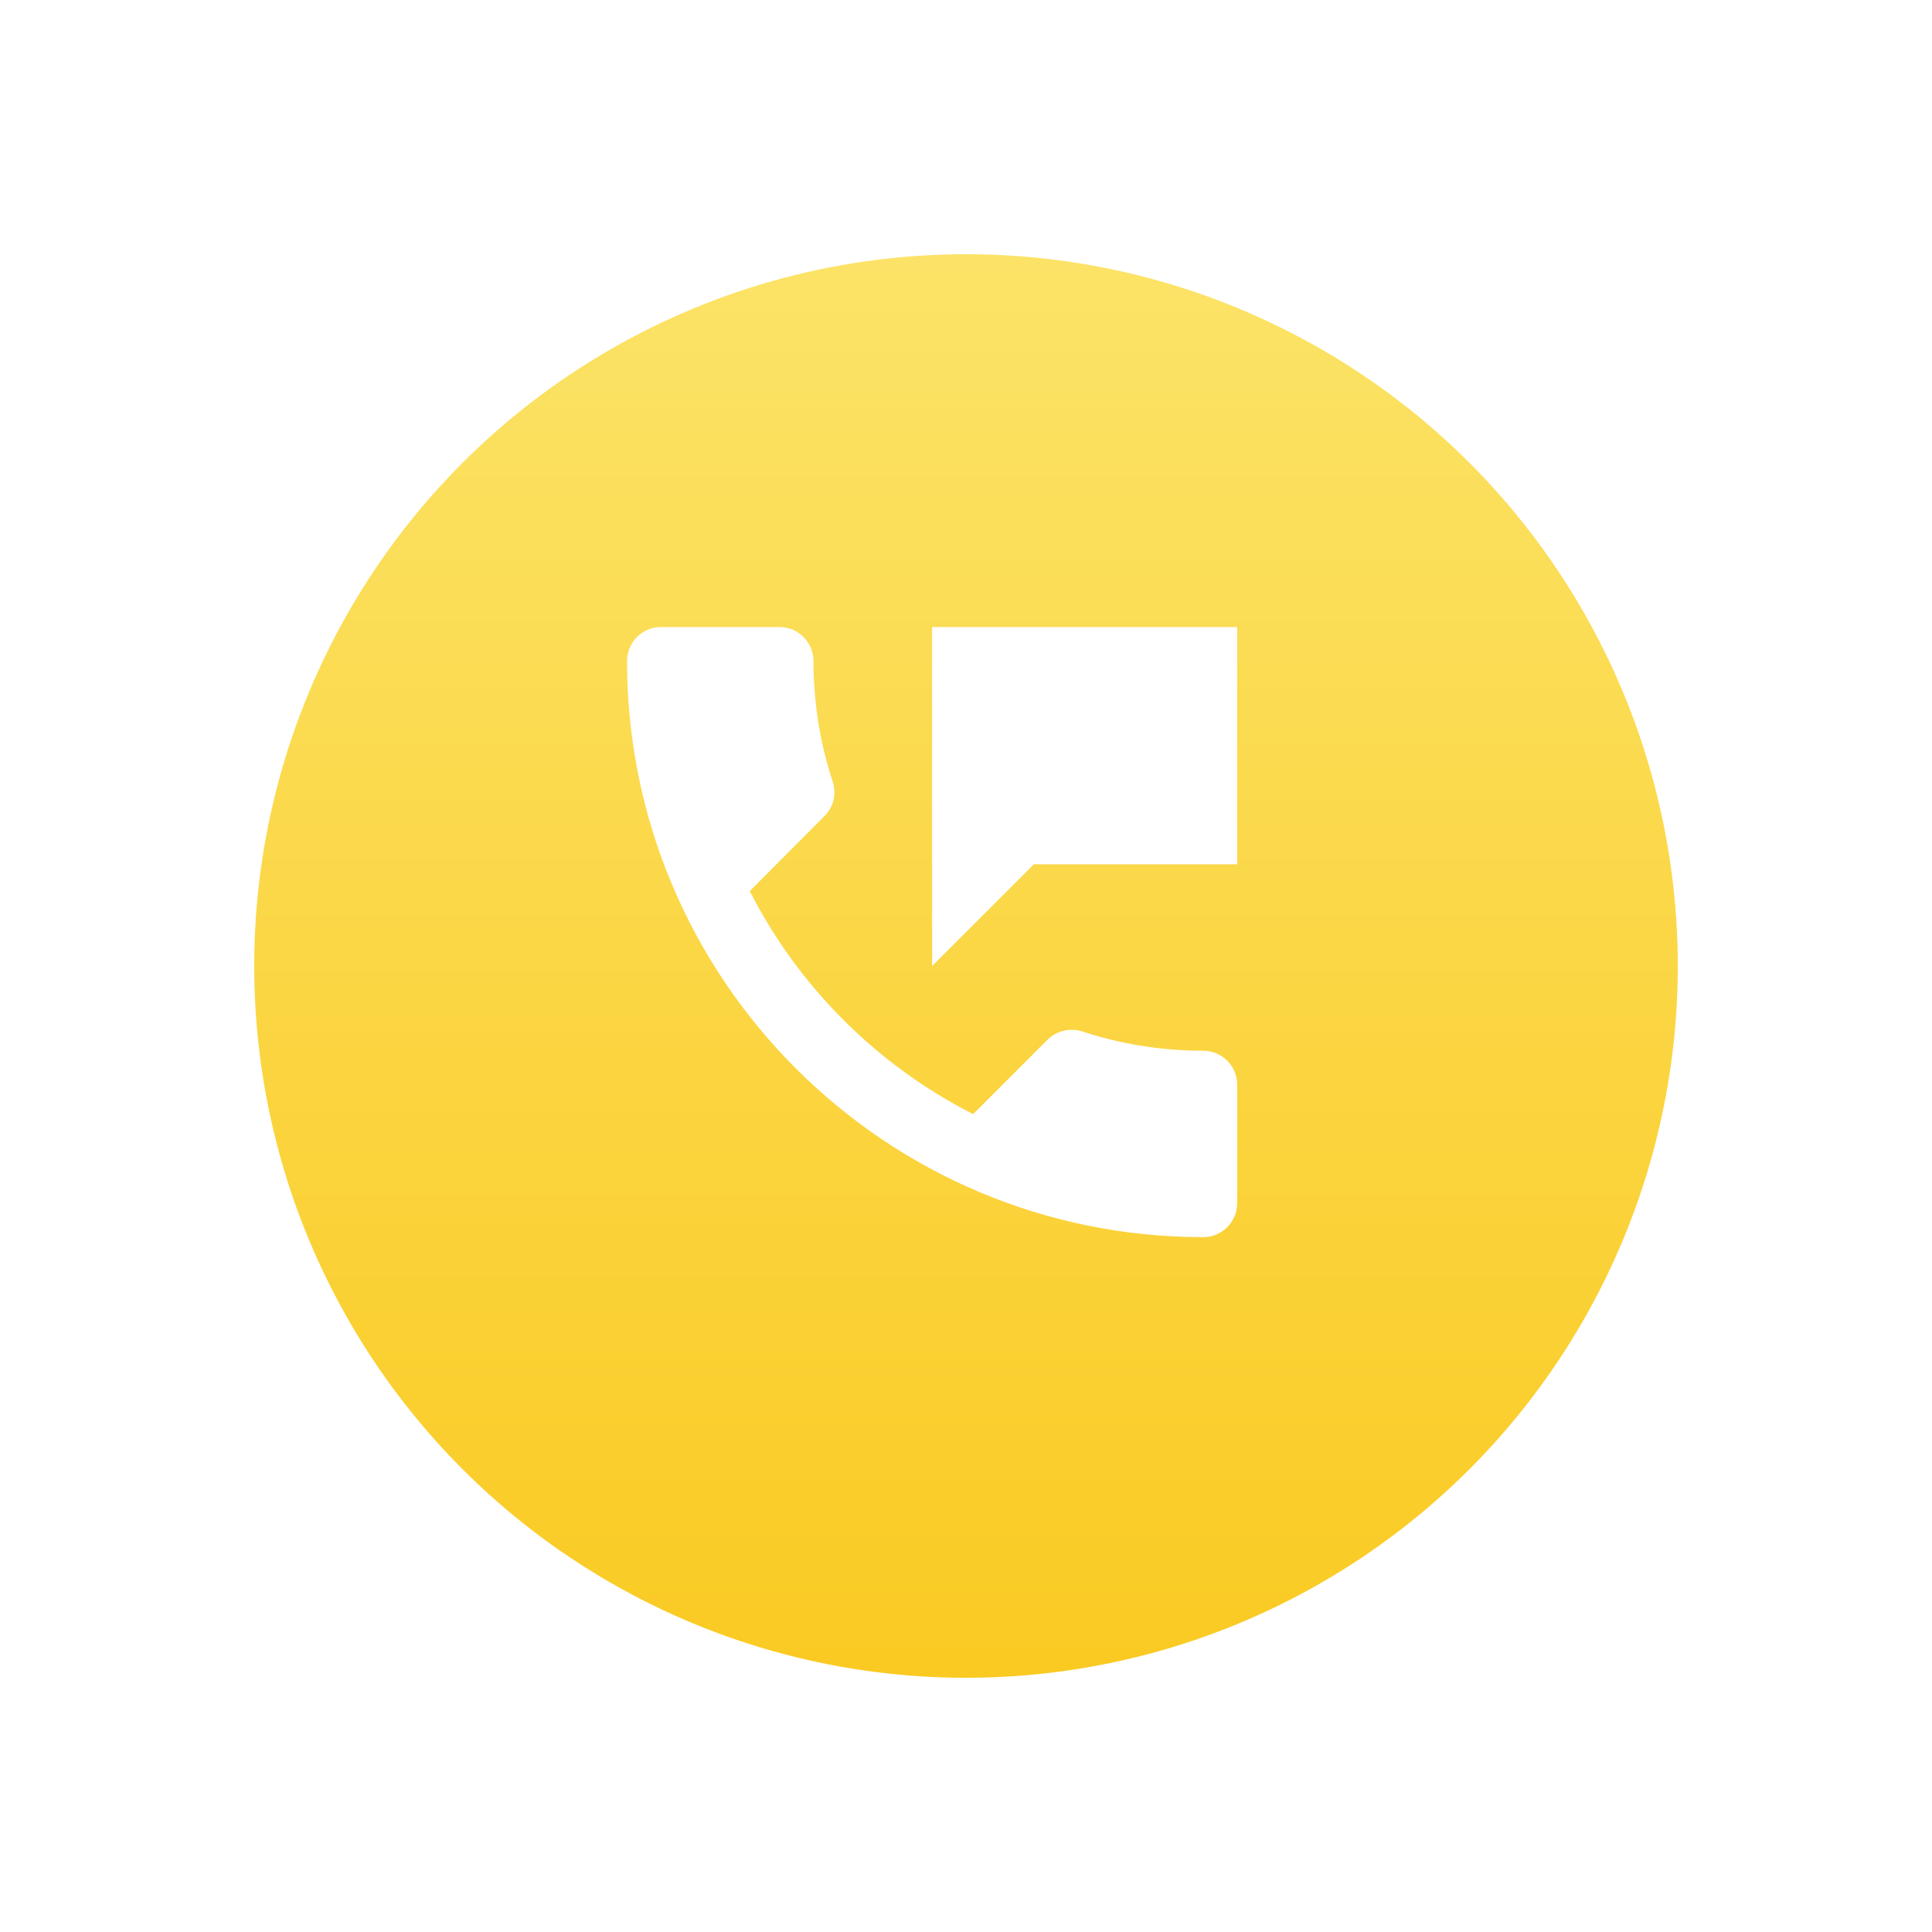
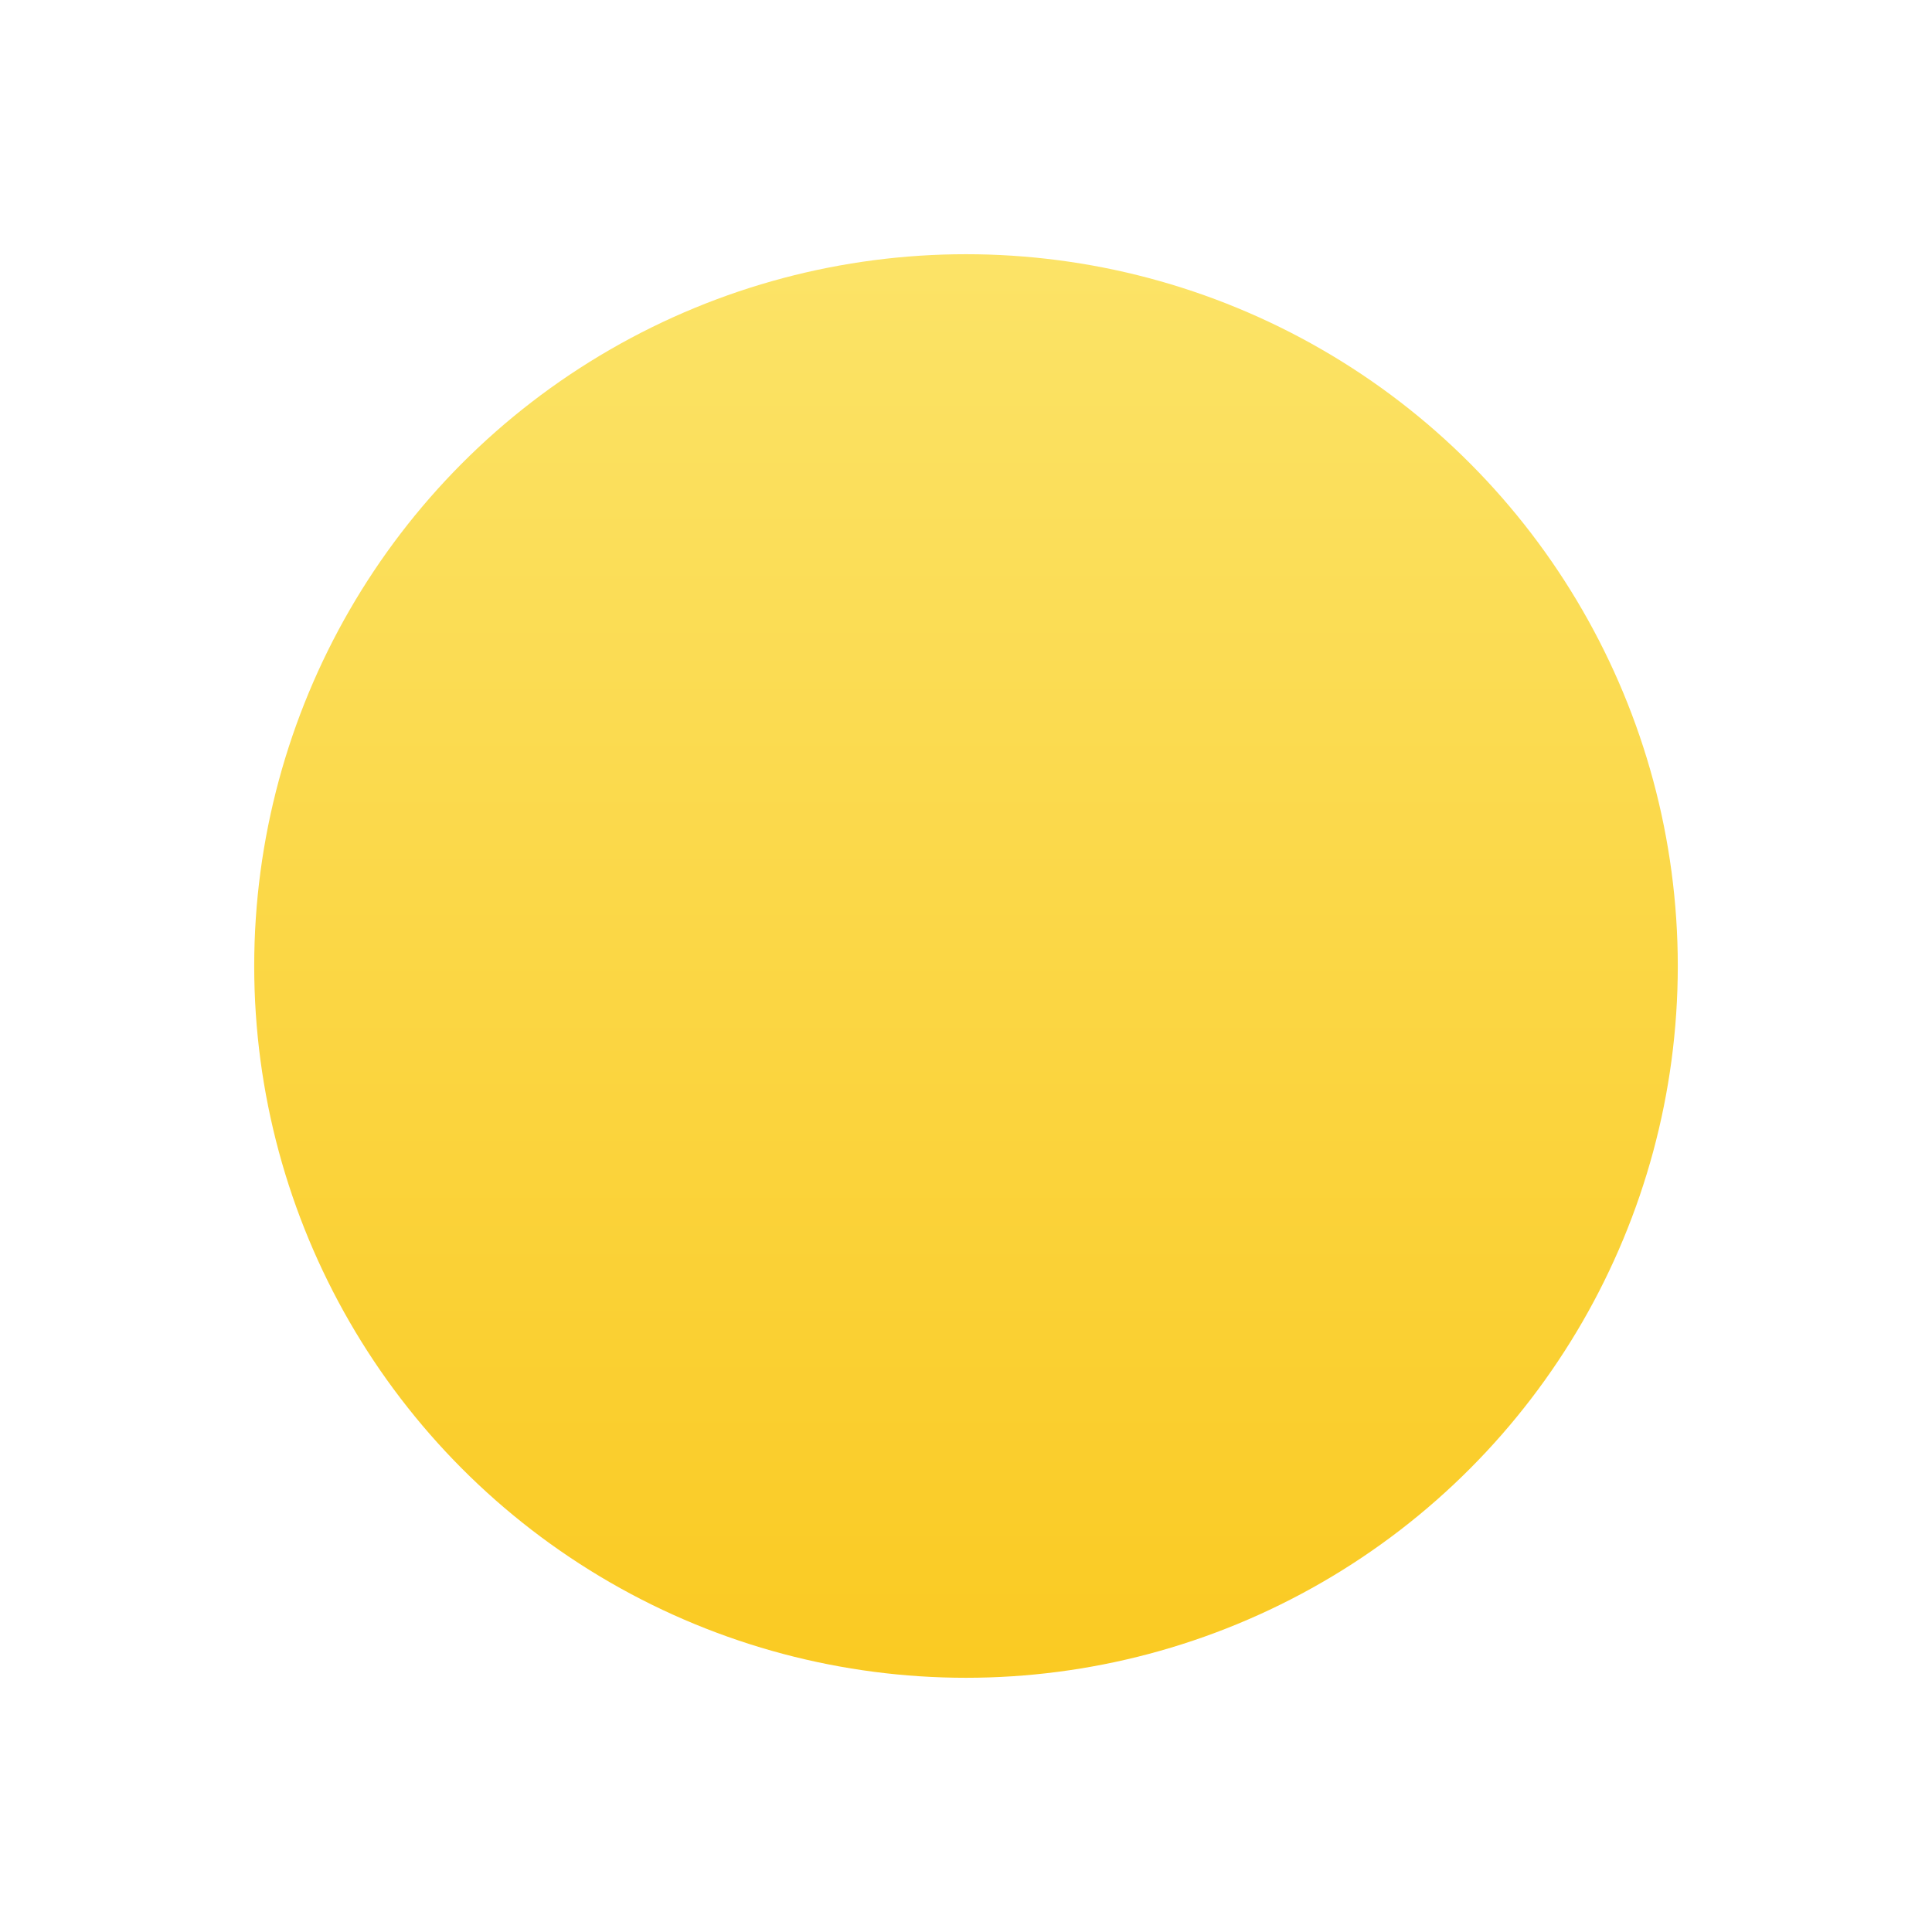
<svg xmlns="http://www.w3.org/2000/svg" width="114" height="114" viewBox="0 0 114 114" fill="none">
  <g filter="url(#filter0_d_173_395)">
    <circle cx="55" cy="55" r="42" fill="url(#paint0_linear_173_395)" />
  </g>
-   <path d="M71 62C68.5 62 66.1 61.6 63.86 60.86C63.16 60.64 62.38 60.8 61.82 61.34L57.42 65.74C51.76 62.86 47.12 58.24 44.24 52.58L48.64 48.16C49.2 47.62 49.36 46.84 49.14 46.14C48.4 43.9 48 41.5 48 39C48 37.9 47.1 37 46 37H39C37.9 37 37 37.9 37 39C37 57.78 52.22 73 71 73C72.1 73 73 72.1 73 71V64C73 62.9 72.1 62 71 62ZM55 37V57L61 51H73V37H55Z" fill="white" />
  <defs>
    <filter id="filter0_d_173_395" x="0" y="0" width="114" height="114" filterUnits="userSpaceOnUse" color-interpolation-filters="sRGB">
      <feFlood flood-opacity="0" result="BackgroundImageFix" />
      <feColorMatrix in="SourceAlpha" type="matrix" values="0 0 0 0 0 0 0 0 0 0 0 0 0 0 0 0 0 0 127 0" result="hardAlpha" />
      <feOffset dx="2" dy="2" />
      <feGaussianBlur stdDeviation="7.5" />
      <feComposite in2="hardAlpha" operator="out" />
      <feColorMatrix type="matrix" values="0 0 0 0 0 0 0 0 0 0 0 0 0 0 0 0 0 0 0.1 0" />
      <feBlend mode="normal" in2="BackgroundImageFix" result="effect1_dropShadow_173_395" />
      <feBlend mode="normal" in="SourceGraphic" in2="effect1_dropShadow_173_395" result="shape" />
    </filter>
    <linearGradient id="paint0_linear_173_395" x1="55" y1="-9.68" x2="55" y2="97" gradientUnits="userSpaceOnUse">
      <stop stop-color="#FCEA7A" />
      <stop offset="1" stop-color="#FACA22" />
    </linearGradient>
  </defs>
</svg>